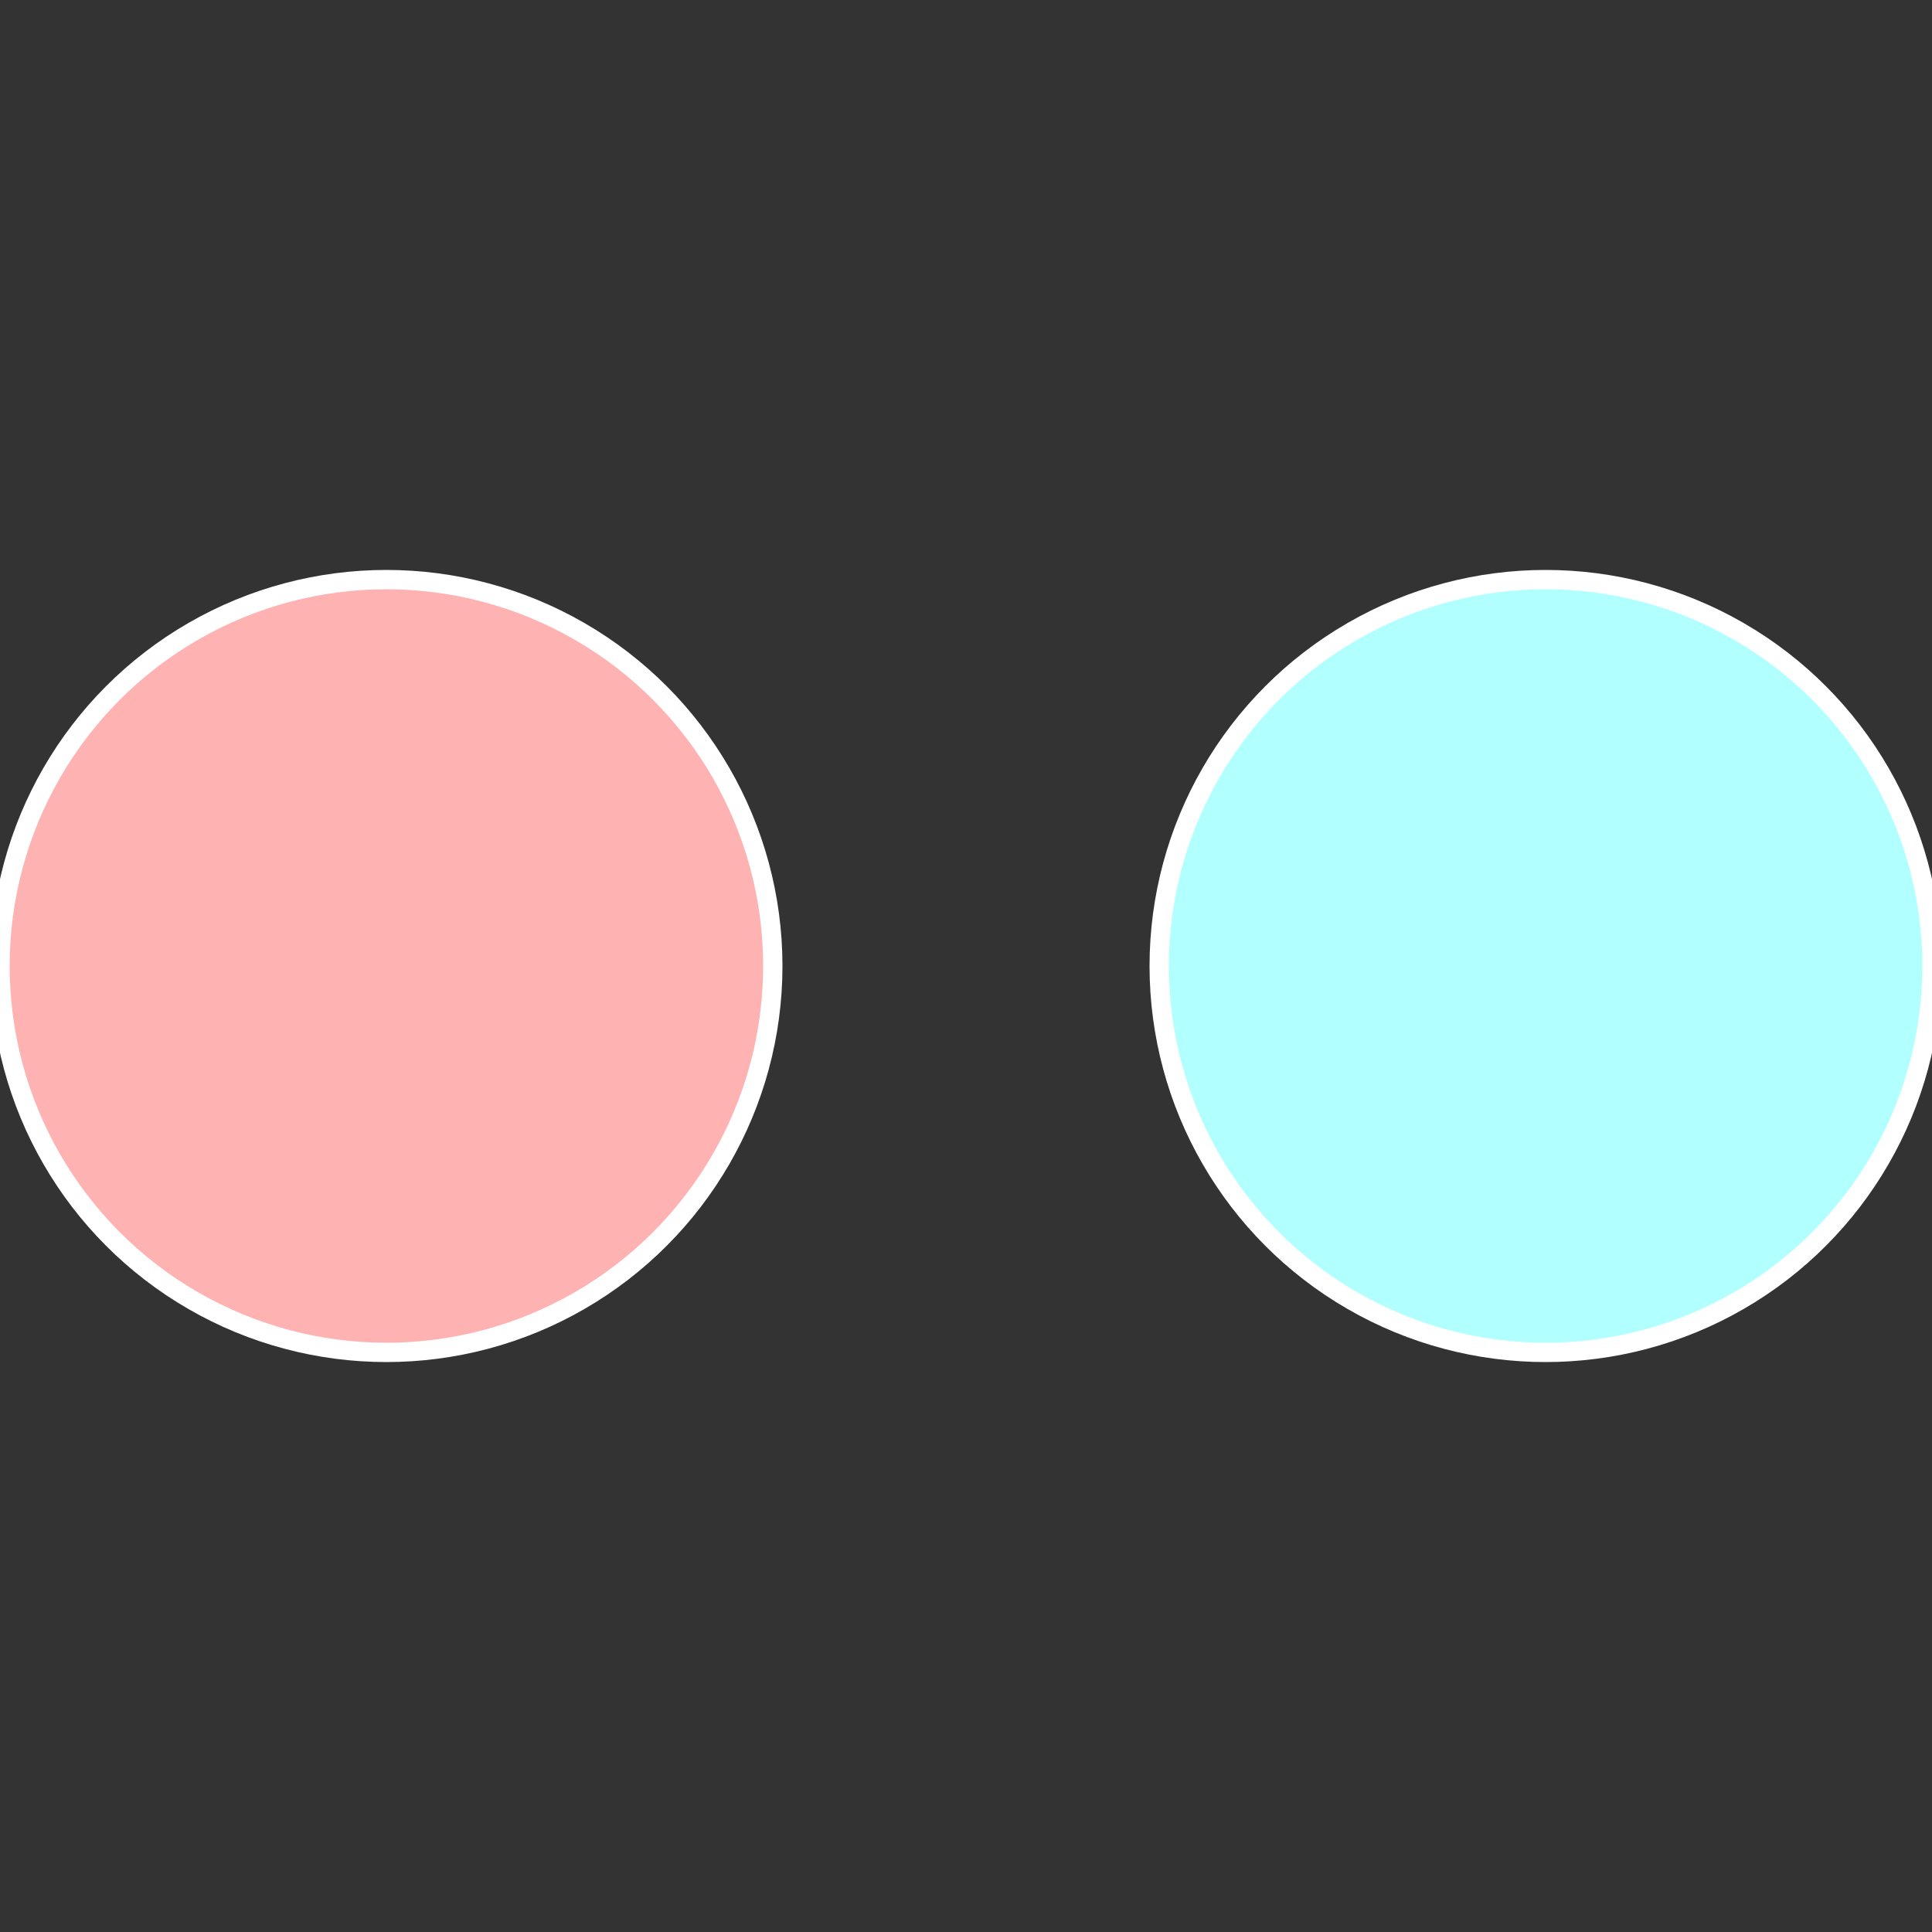
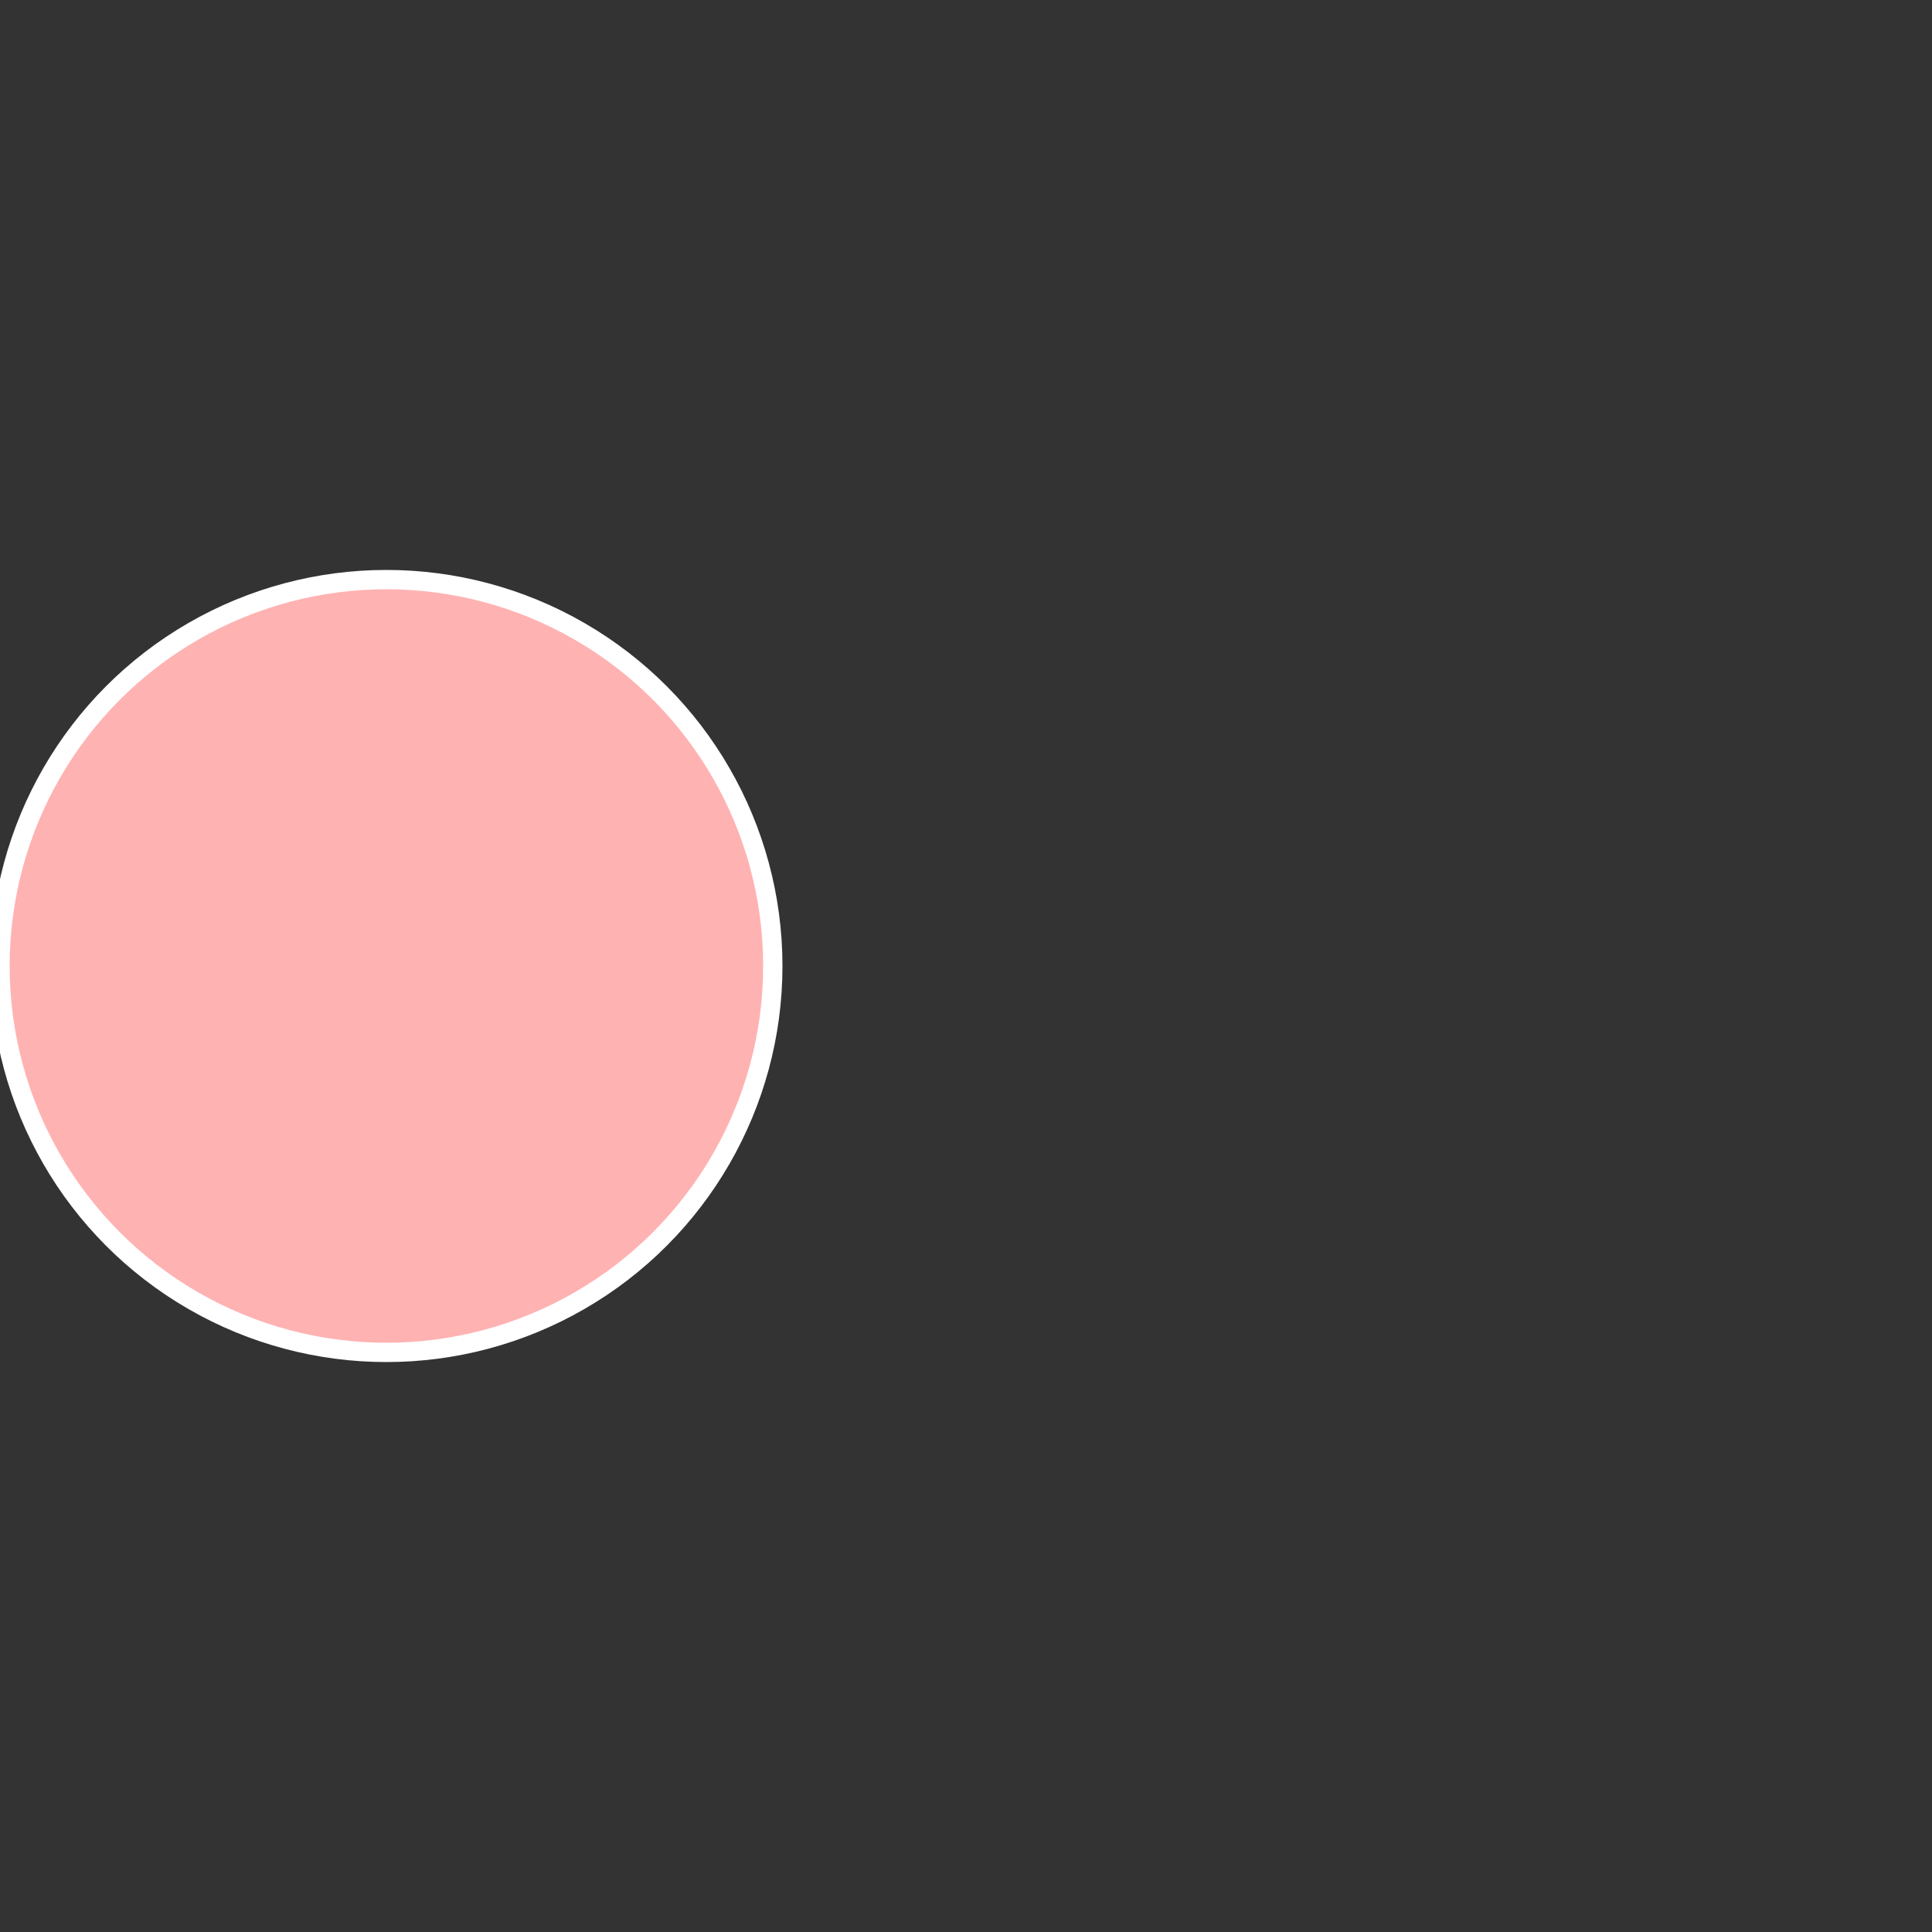
<svg xmlns="http://www.w3.org/2000/svg" width="500" height="500" viewBox="-1 -1 2 2">
  <rect x="-1" y="-1" width="2" height="2" fill="#333333" stroke="none" />
-   <circle cx="0.6" cy="0" r="0.4" fill="#b2ffff" stroke="#fff" stroke-width="1%" />
  <circle cx="-0.6" cy="7.3478807948841E-17" r="0.4" fill="#ffb2b2" stroke="#fff" stroke-width="1%" />
</svg>